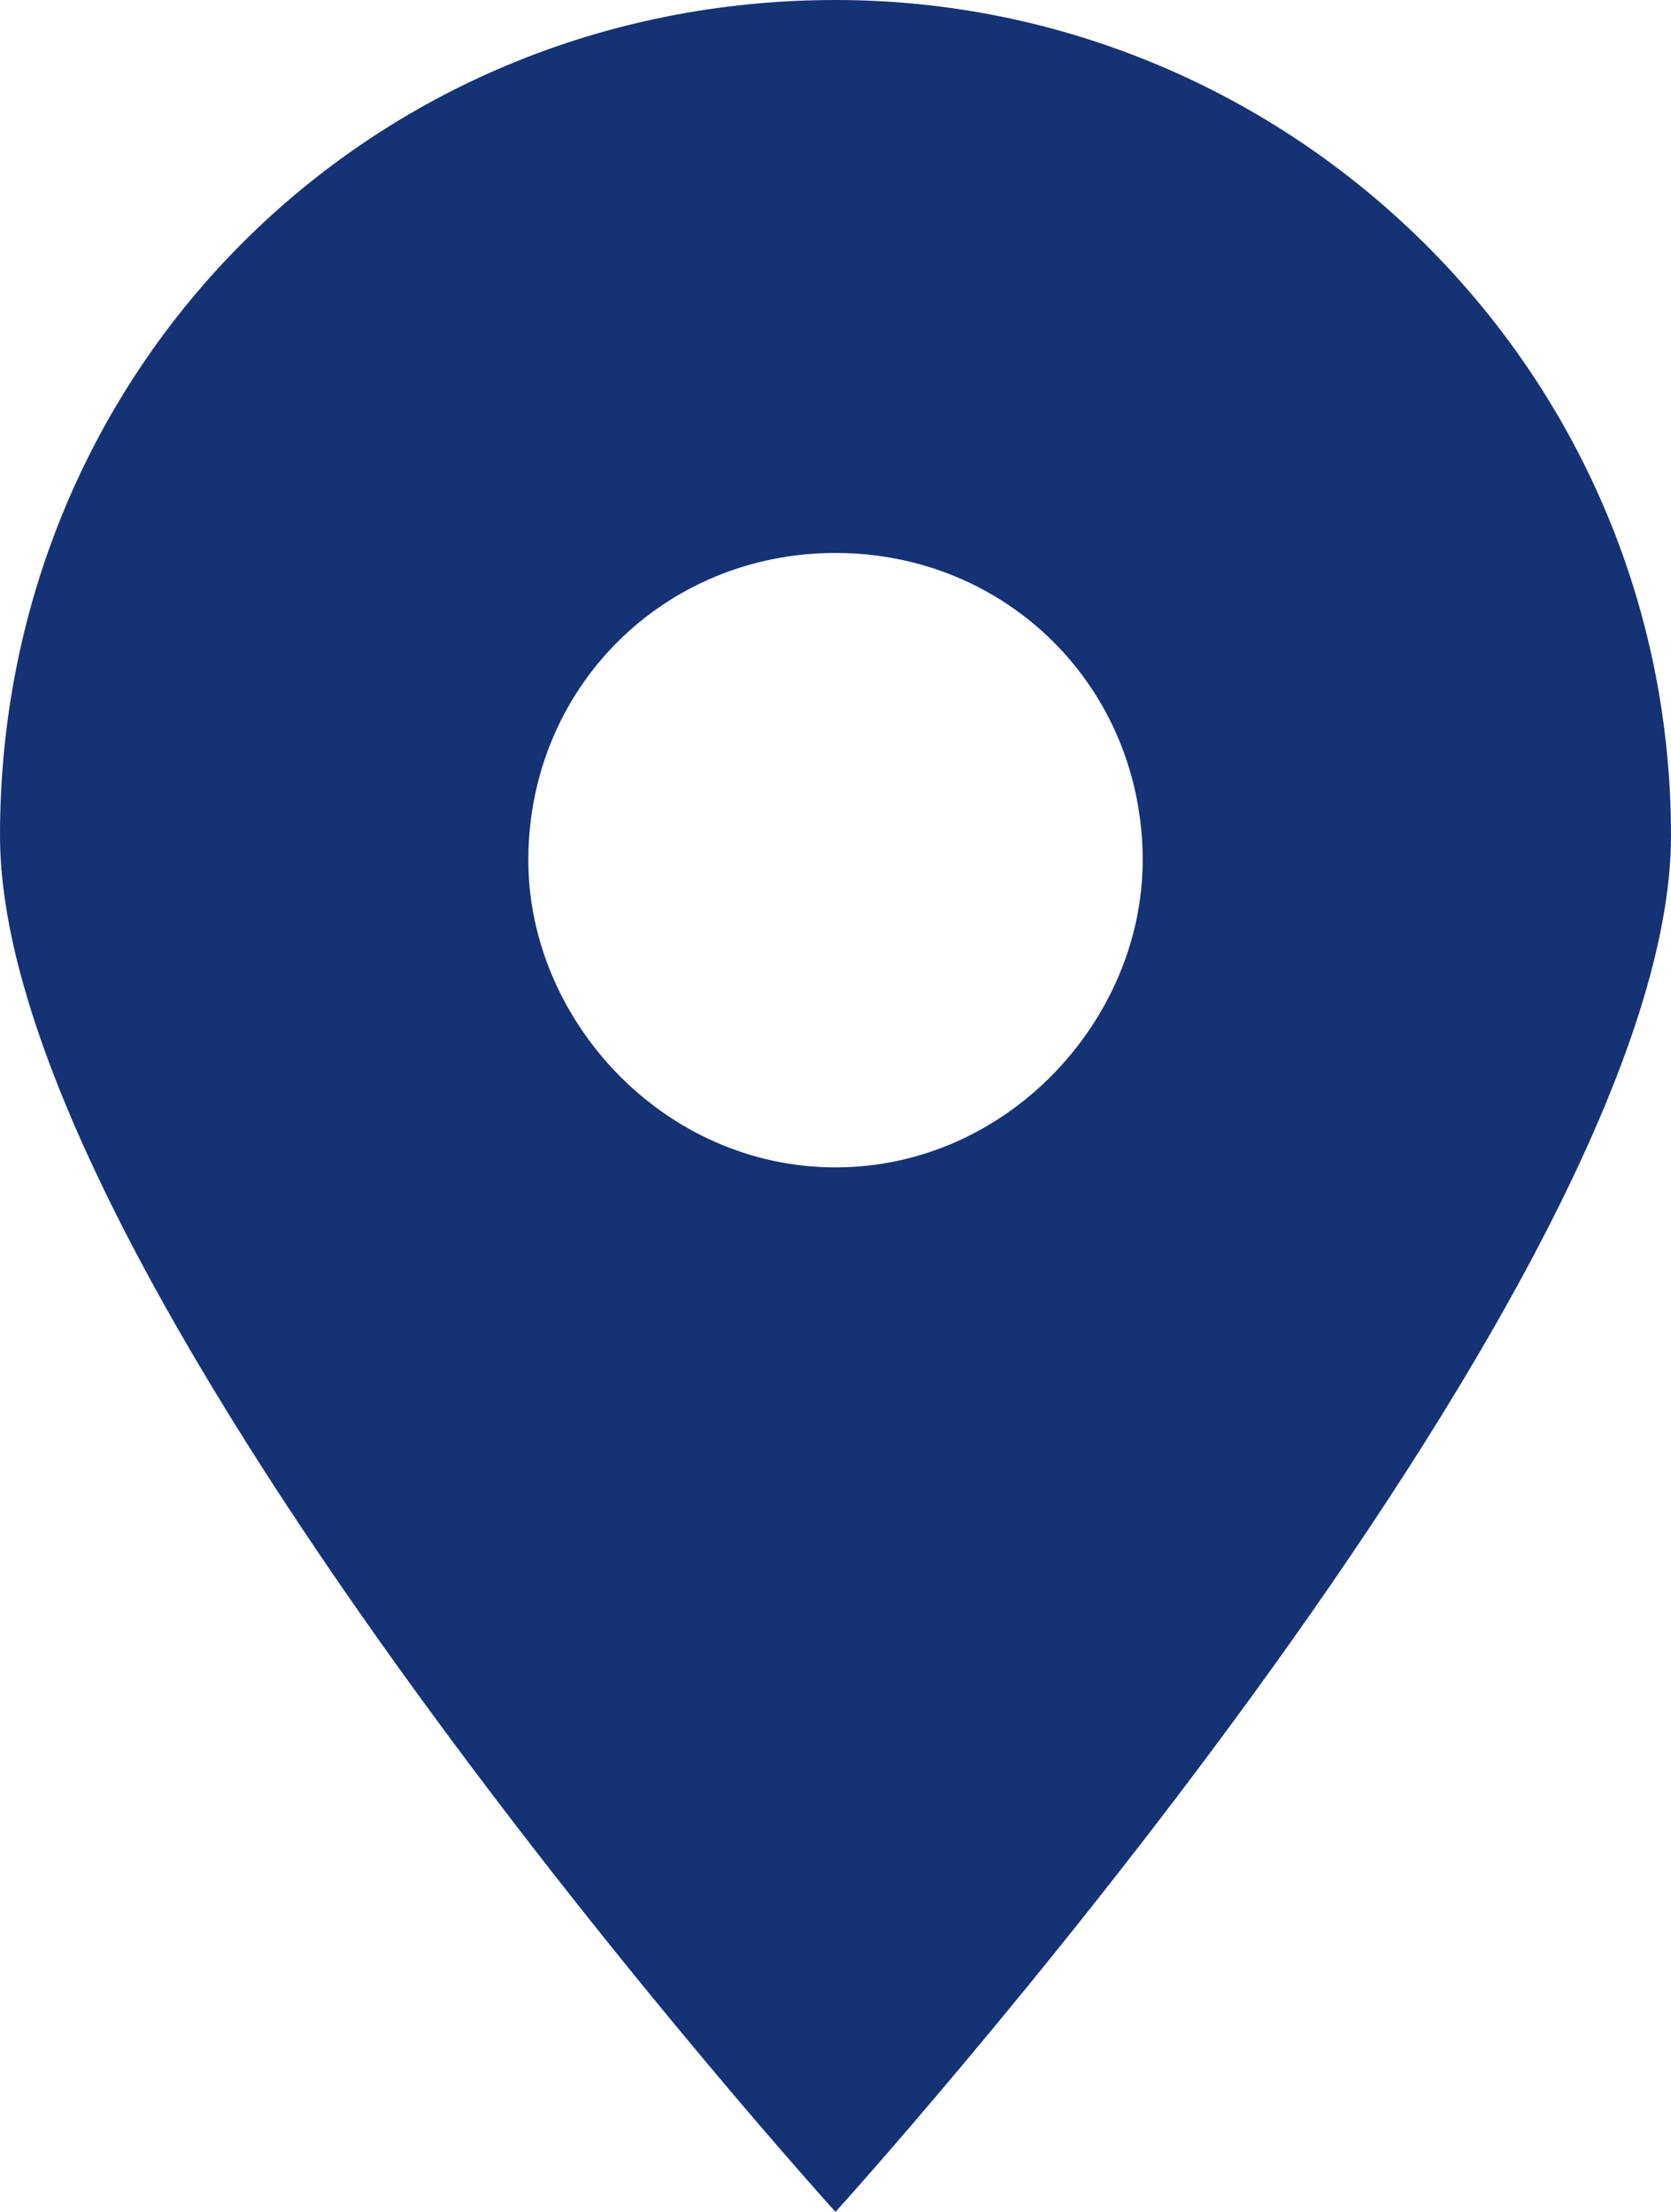
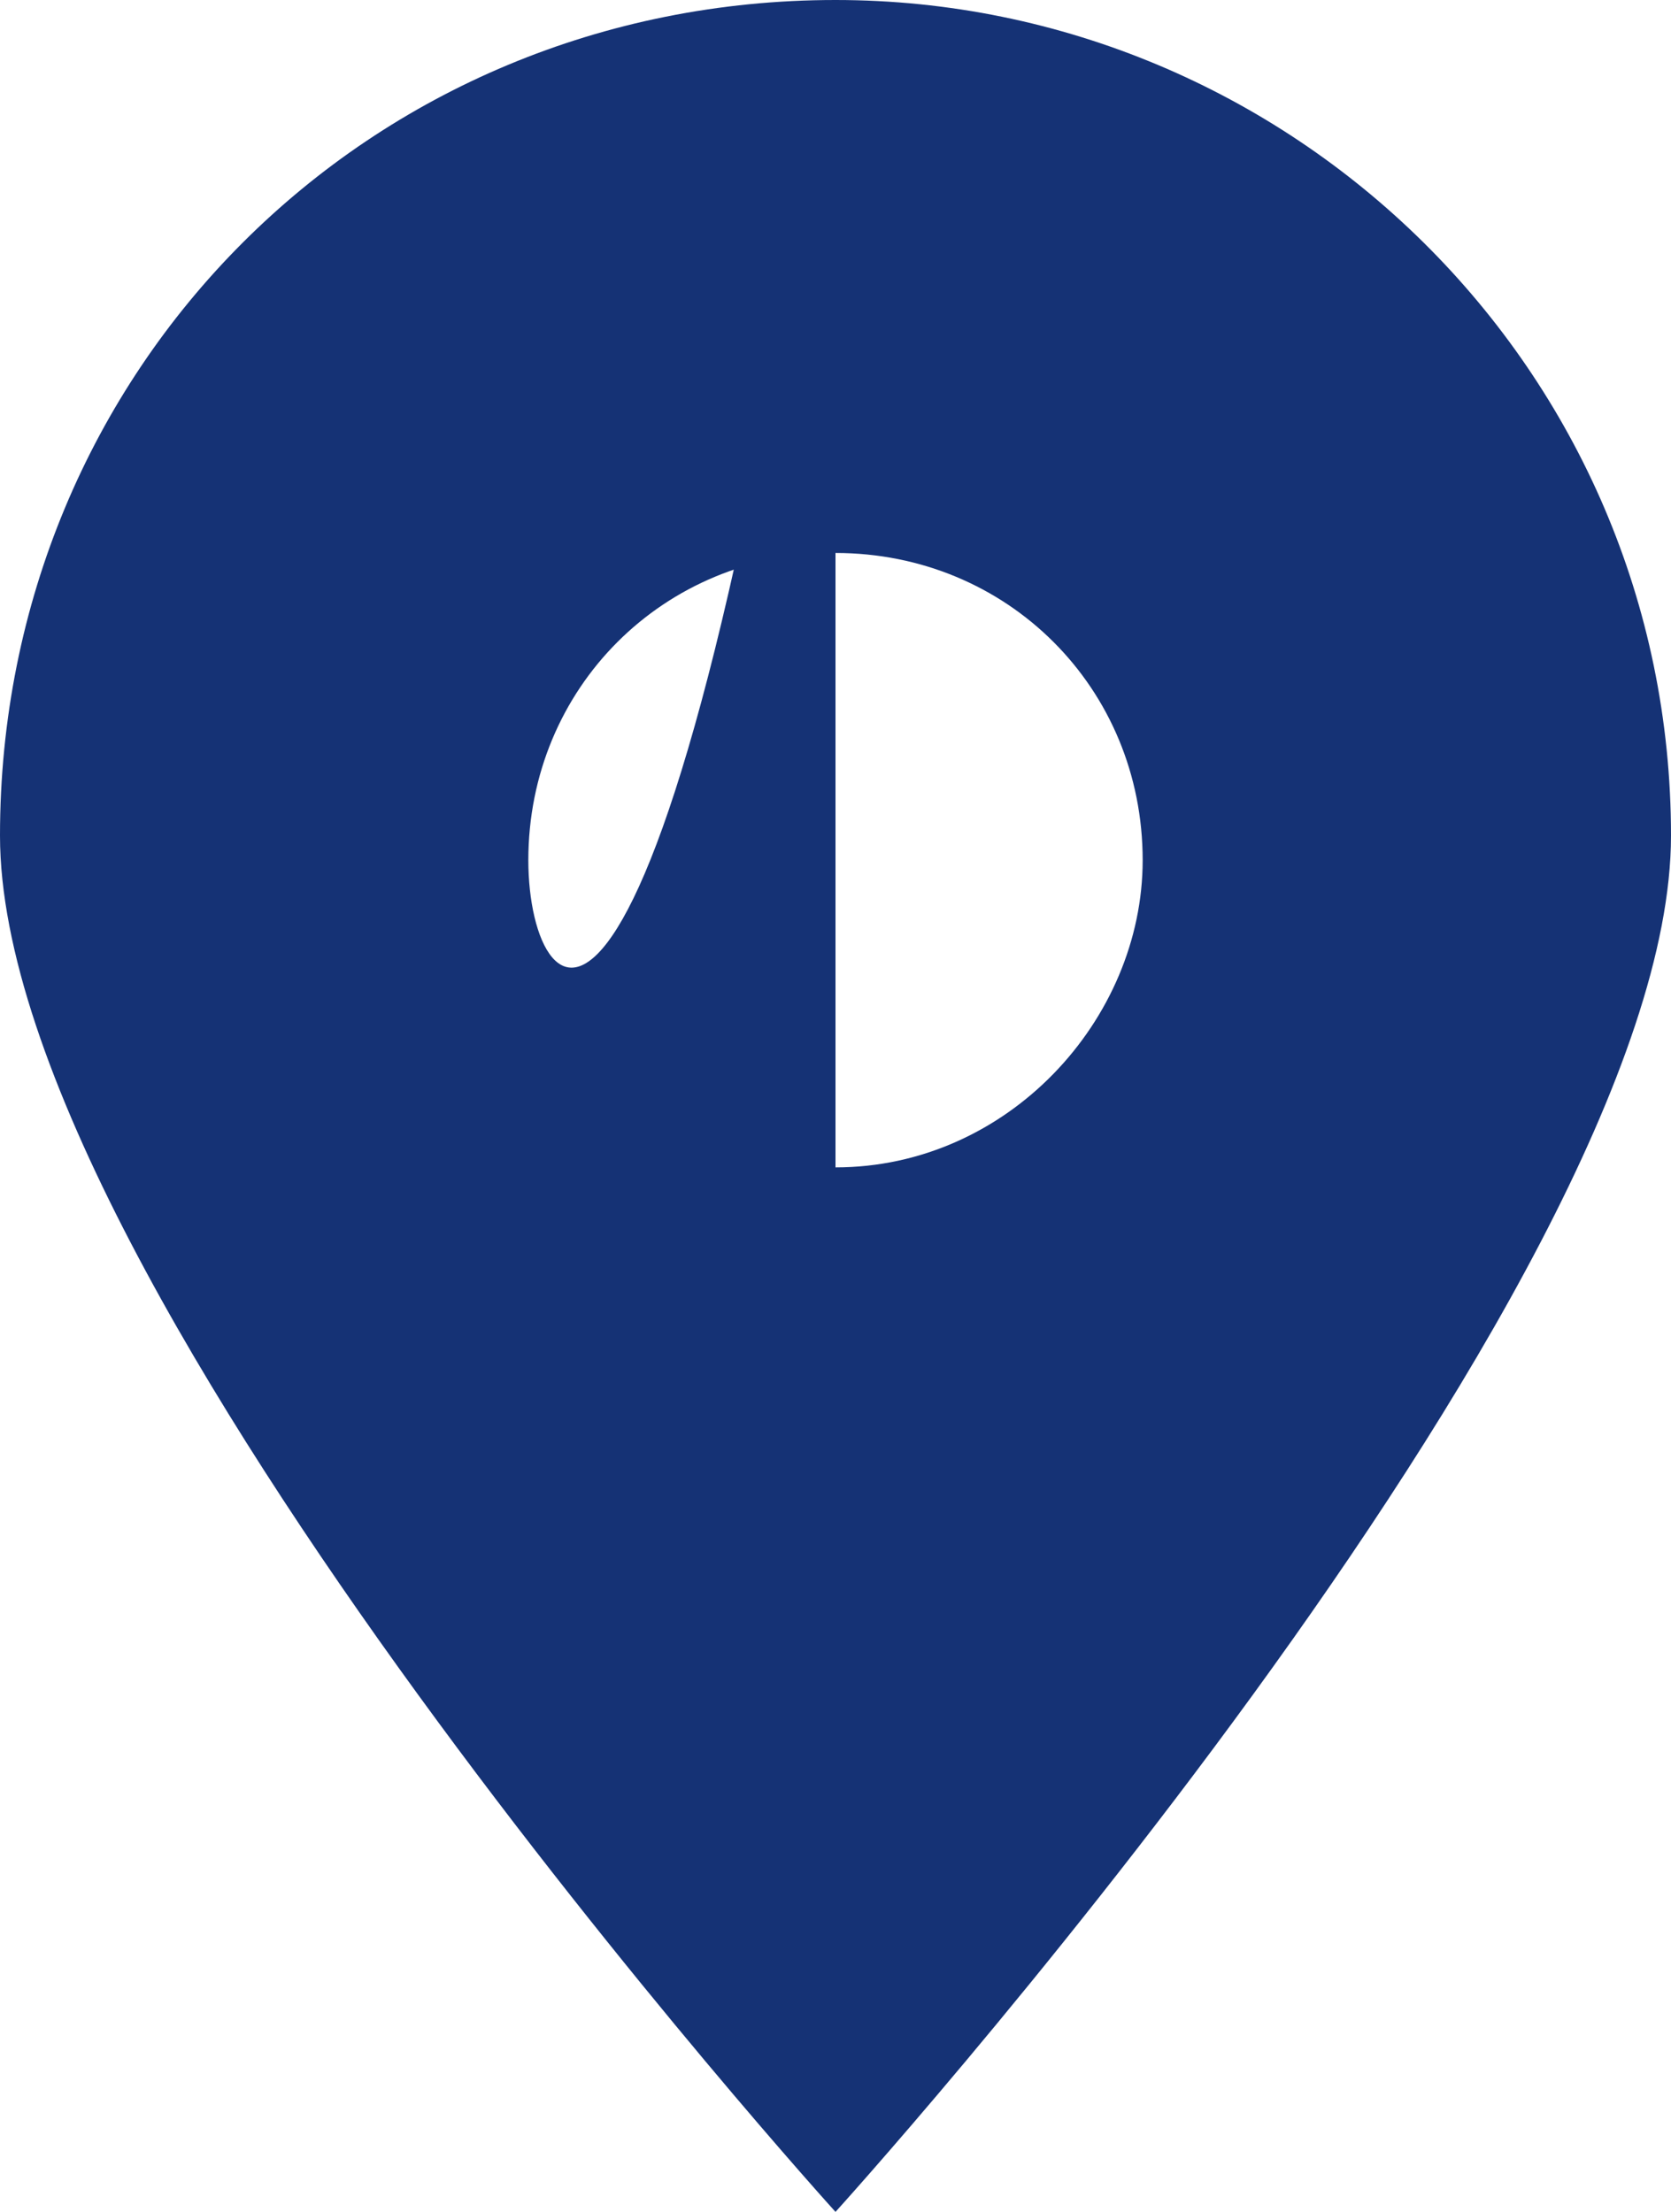
<svg xmlns="http://www.w3.org/2000/svg" version="1.1" id="레이어_1" x="0px" y="0px" width="13.6px" height="18px" viewBox="0 0 13.6 18" style="enable-background:new 0 0 13.6 18;" xml:space="preserve">
  <style type="text/css">
	.st0{fill:#153275;}
</style>
-   <path class="st0" d="M6.8,0C3,0,0,3,0,6.8C0,10.5,6.8,18,6.8,18s6.8-7.5,6.8-11.2C13.6,3,10.5,0,6.8,0z M6.8,9.5  C5.4,9.5,4.3,8.3,4.3,7c0-1.4,1.1-2.5,2.5-2.5c1.4,0,2.5,1.1,2.5,2.5C9.3,8.3,8.2,9.5,6.8,9.5z" />
+   <path class="st0" d="M6.8,0C3,0,0,3,0,6.8C0,10.5,6.8,18,6.8,18s6.8-7.5,6.8-11.2C13.6,3,10.5,0,6.8,0z C5.4,9.5,4.3,8.3,4.3,7c0-1.4,1.1-2.5,2.5-2.5c1.4,0,2.5,1.1,2.5,2.5C9.3,8.3,8.2,9.5,6.8,9.5z" />
</svg>